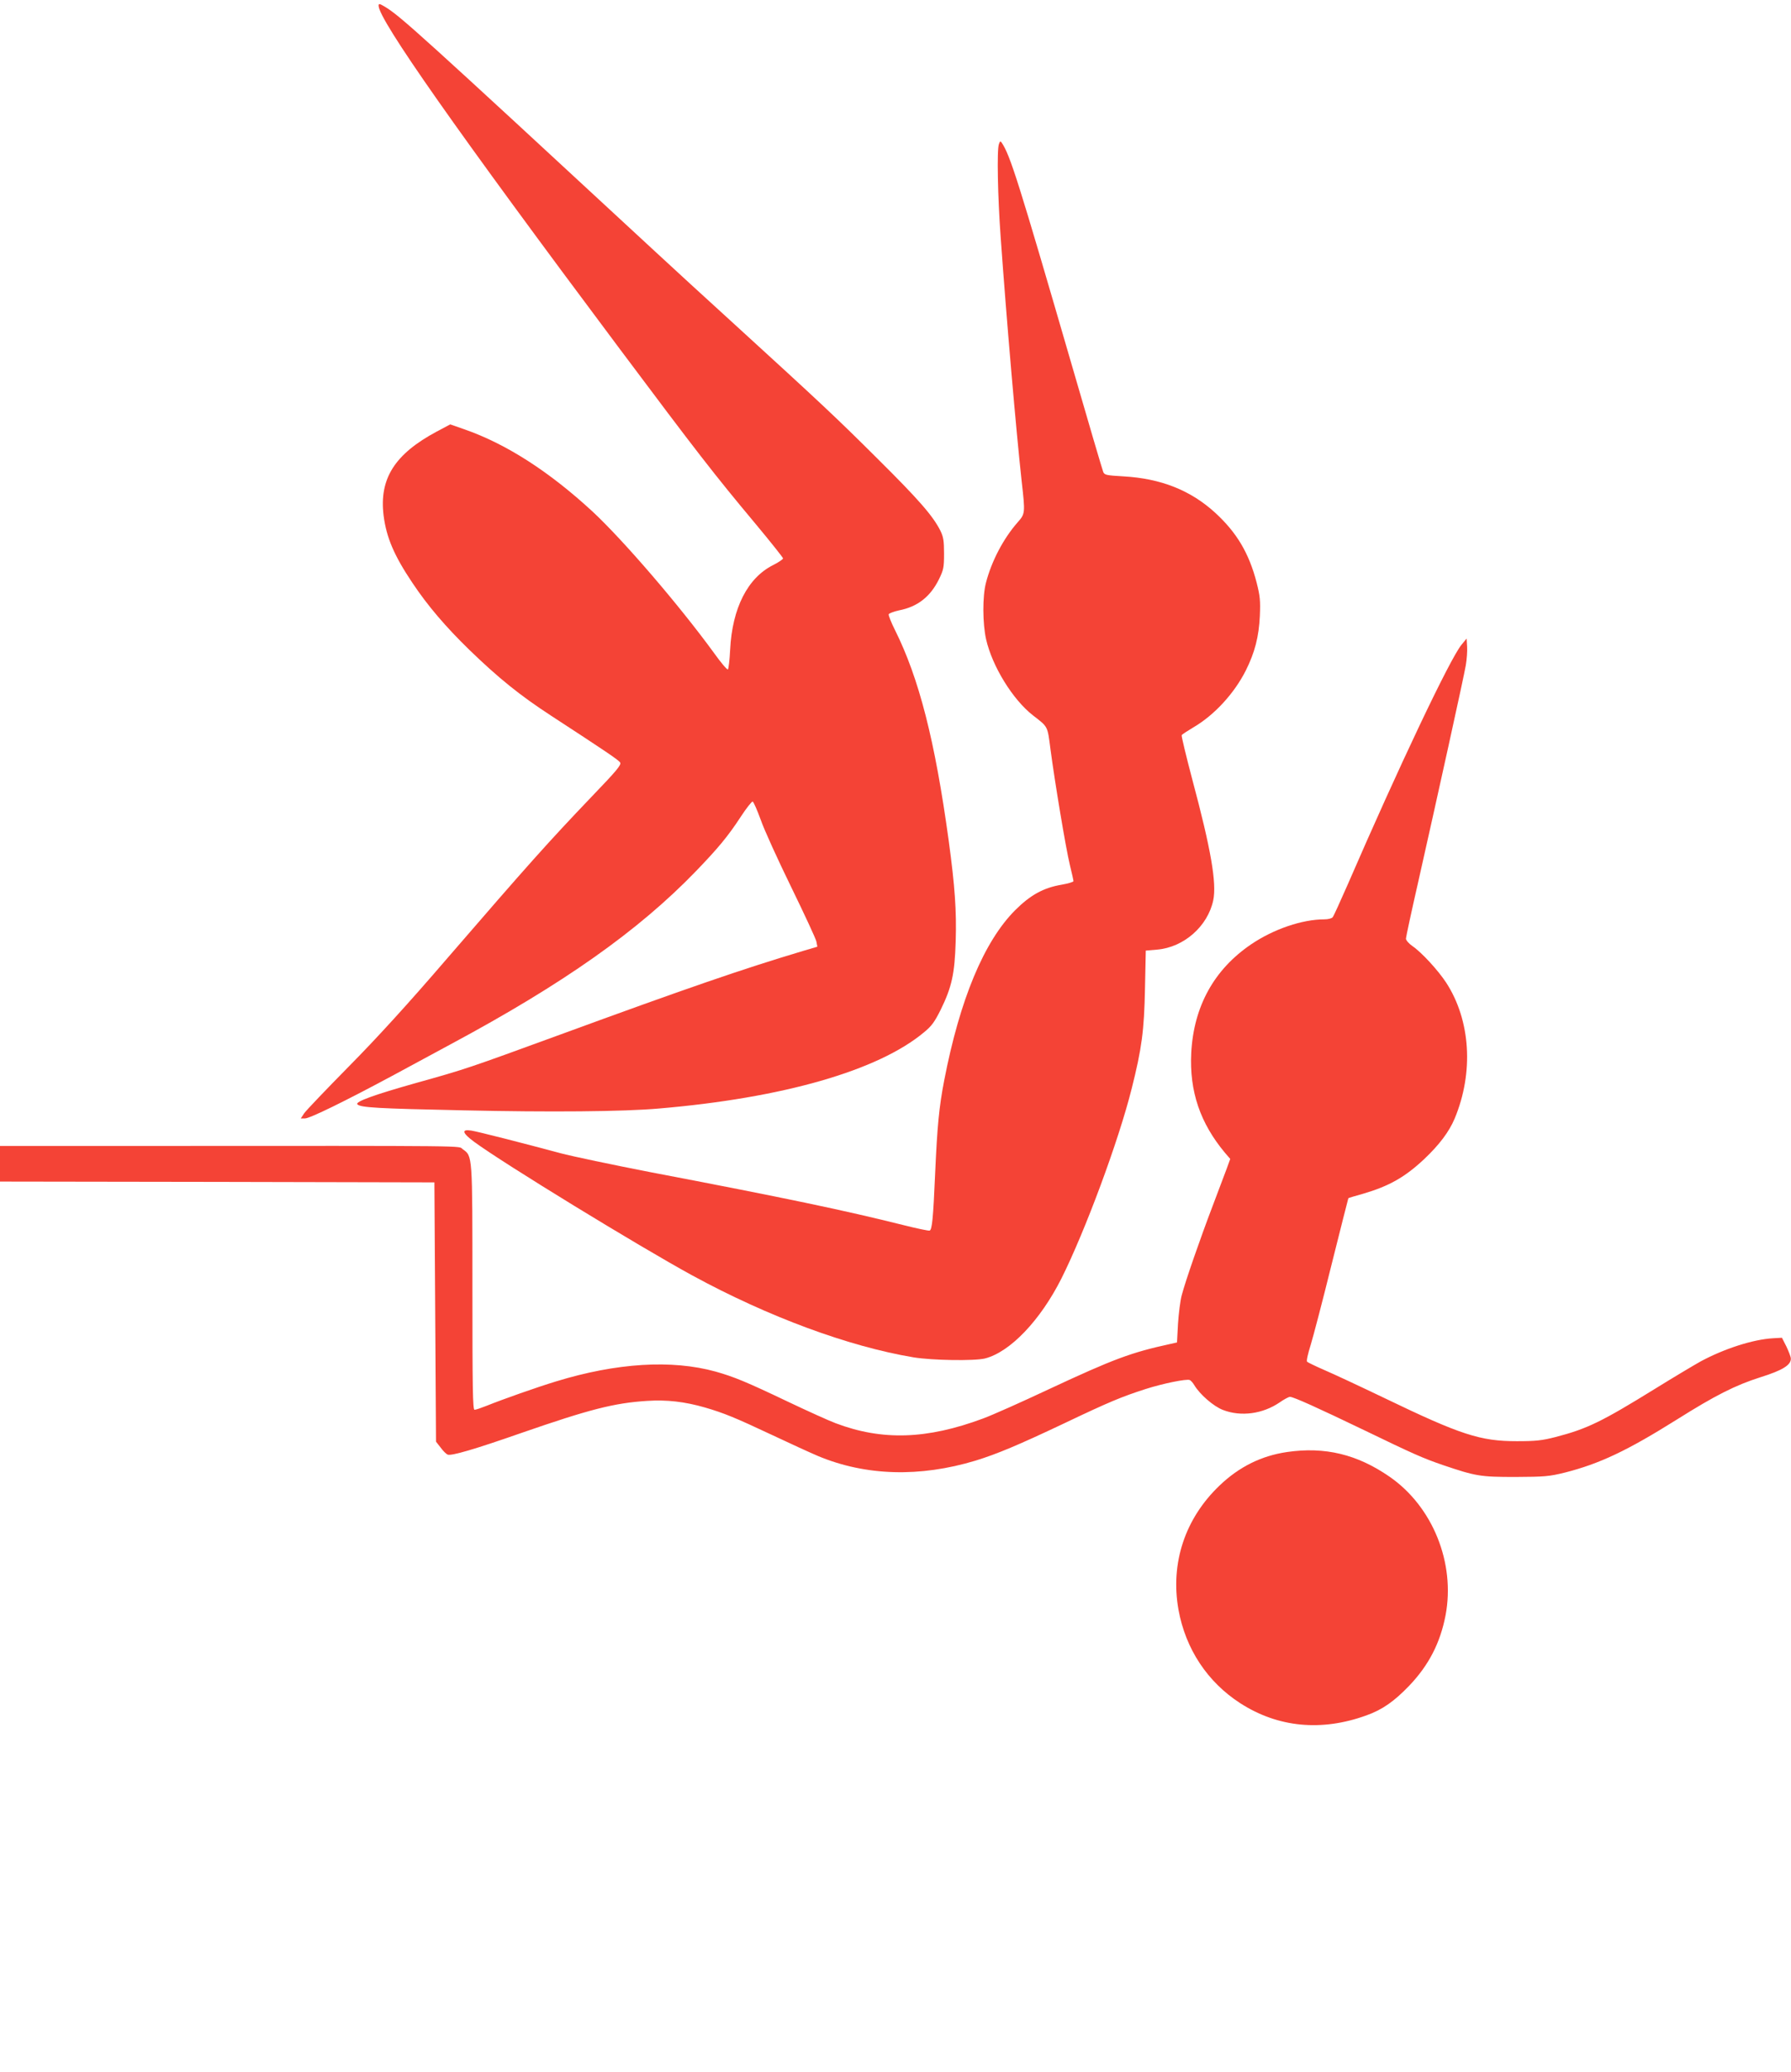
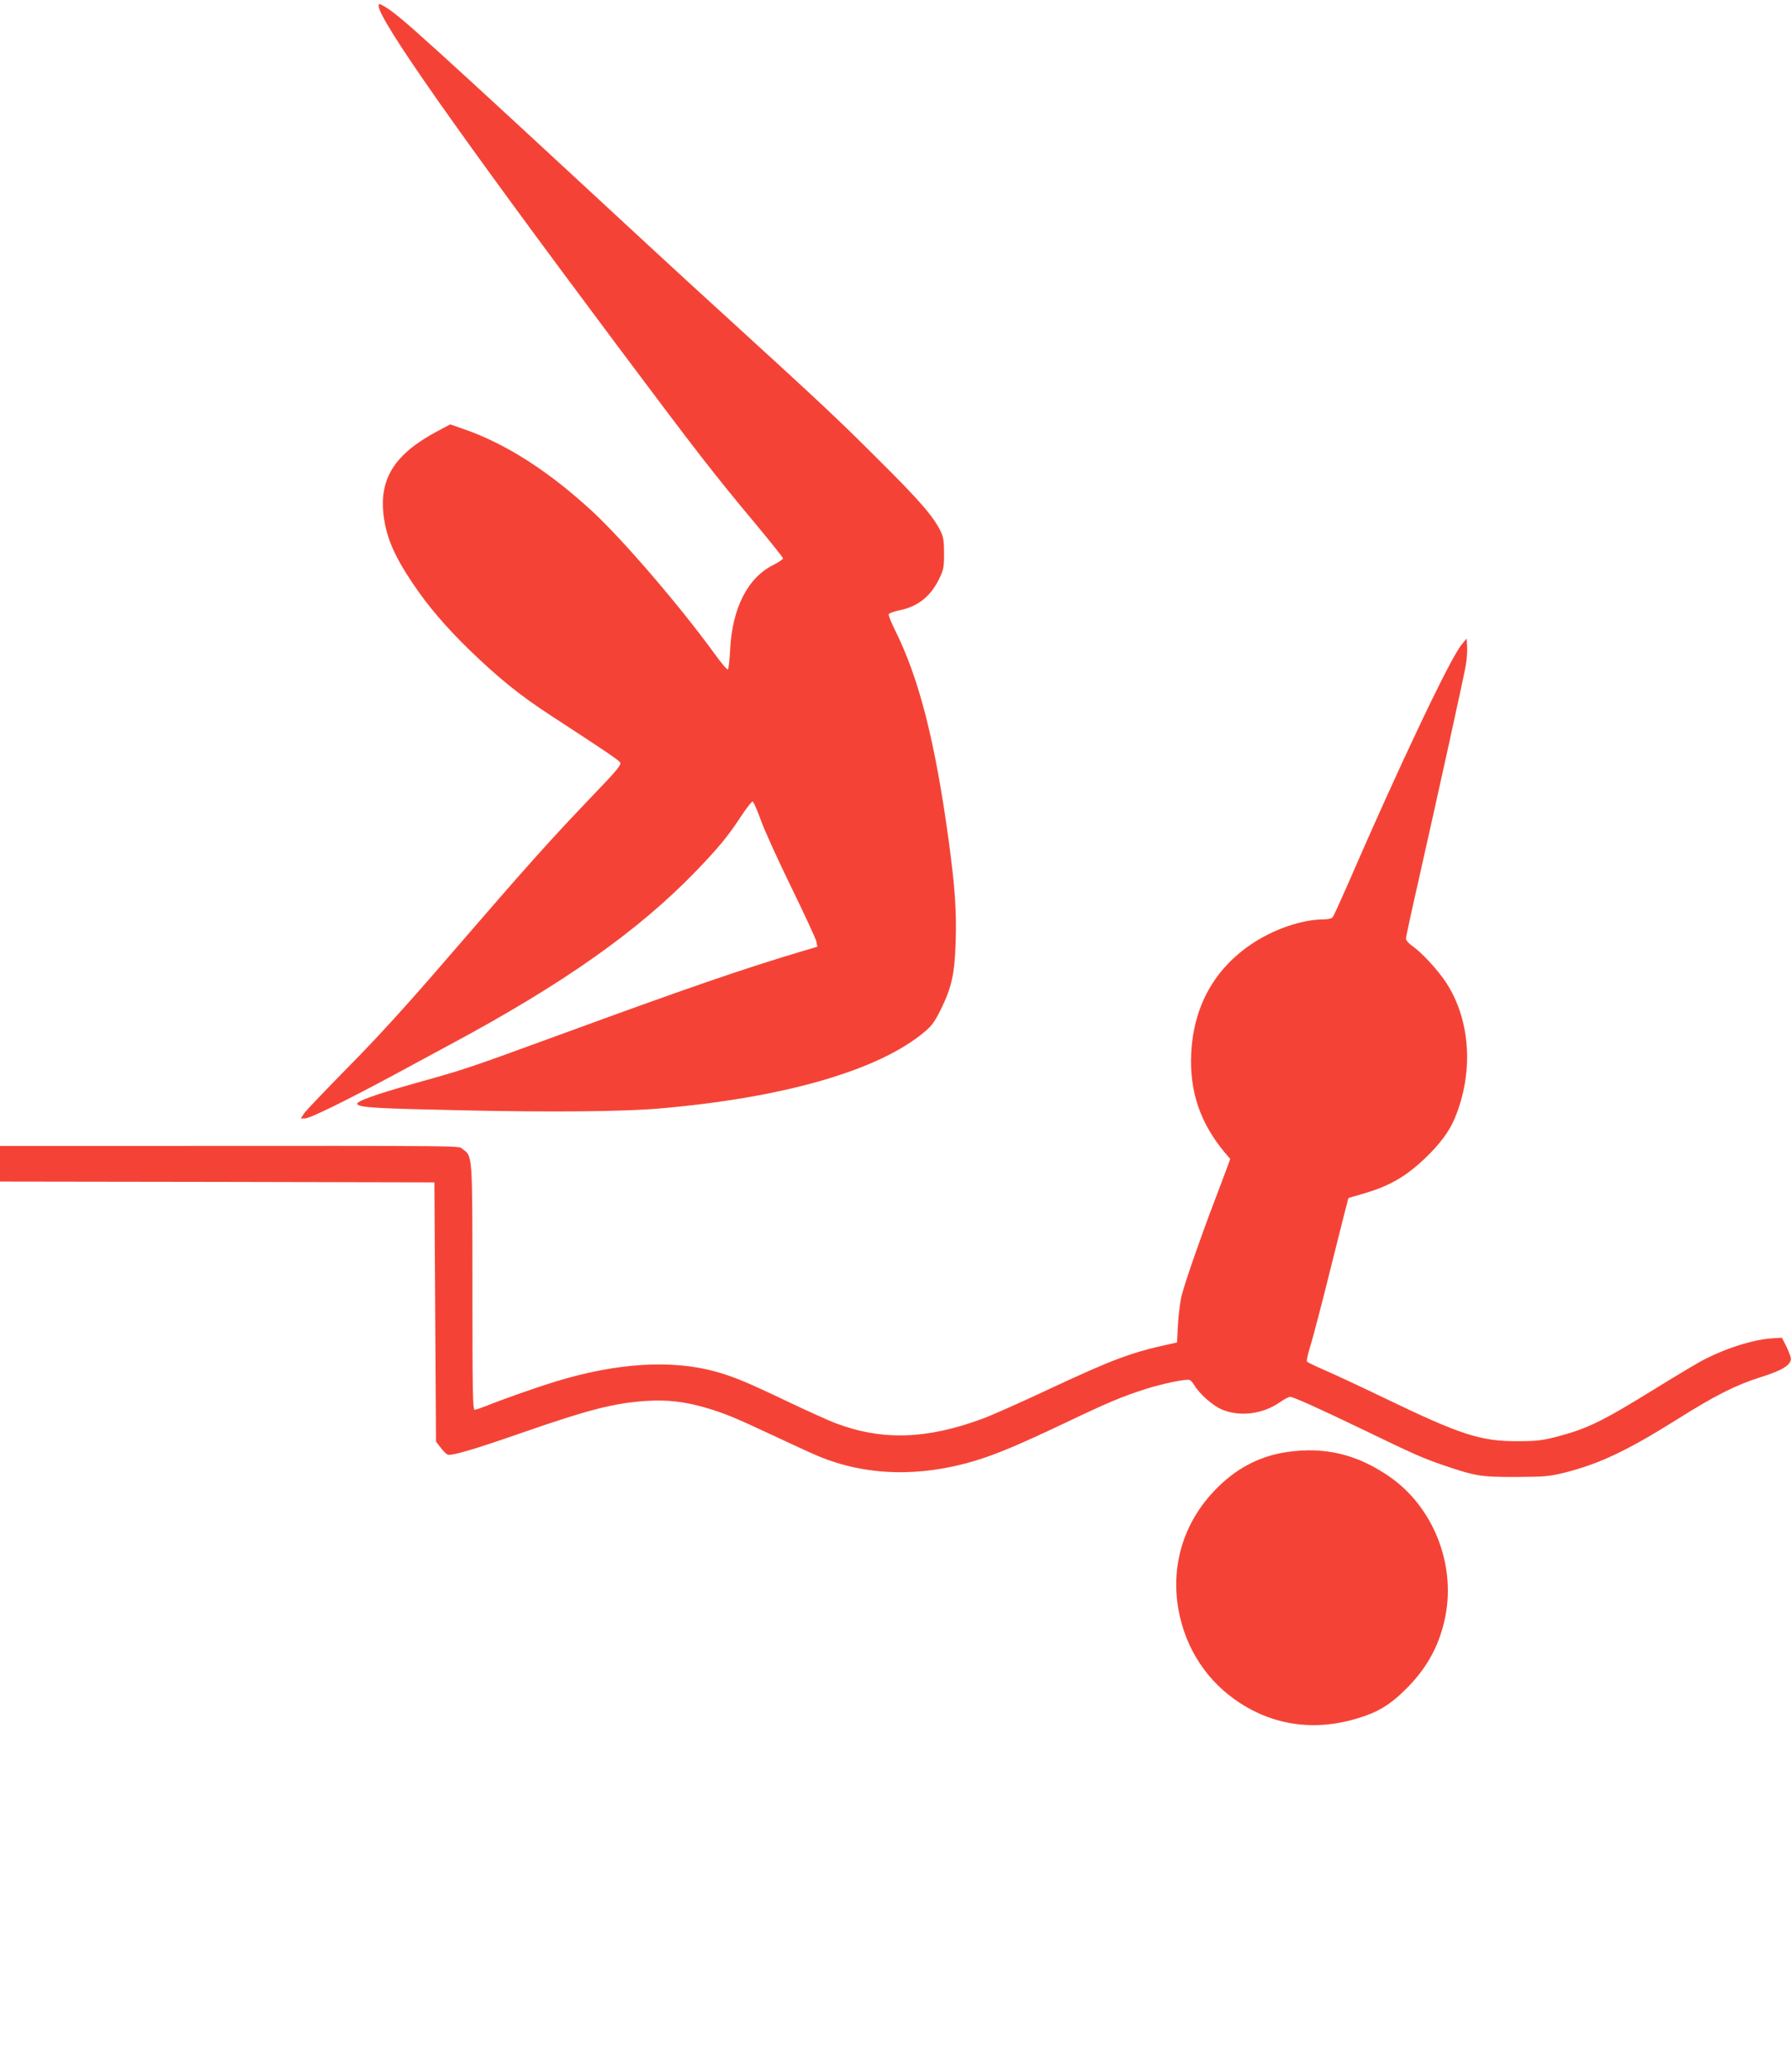
<svg xmlns="http://www.w3.org/2000/svg" version="1.0" width="1107pt" height="1280pt" viewBox="0 0 1107 1280" preserveAspectRatio="xMidYMid meet">
  <g transform="translate(0,1280) scale(0.1,-0.1)" fill="#f44336" stroke="none">
    <path d="M2340 12765 c0 -86 482 -773 1490 -2120 476 -636 586 -778 837 -1078 95 -114 173 -212 173 -217 0 -5 -27 -24 -61 -41 -158 -79 -253 -266 -266 -522 -3 -65 -10 -120 -14 -123 -5 -3 -44 43 -86 102 -215 295 -558 694 -750 873 -270 249 -535 419 -794 509 l-86 30 -83 -44 c-260 -139 -357 -291 -329 -519 17 -135 65 -248 178 -416 94 -141 205 -271 352 -414 181 -175 312 -281 507 -408 333 -217 415 -272 425 -288 9 -14 -22 -51 -175 -210 -274 -287 -390 -417 -893 -999 -244 -284 -438 -496 -610 -670 -138 -140 -262 -270 -274 -287 l-22 -33 26 0 c30 0 247 106 552 270 114 62 271 146 348 188 699 375 1160 701 1515 1068 136 141 199 216 278 337 35 54 69 96 74 95 6 -2 28 -53 50 -113 21 -61 106 -247 188 -415 82 -168 152 -319 156 -337 l6 -32 -88 -26 c-375 -112 -723 -232 -1504 -518 -567 -207 -580 -212 -885 -297 -263 -74 -382 -117 -366 -133 20 -20 126 -26 656 -37 535 -12 986 -8 1205 11 768 65 1357 234 1641 471 48 39 66 65 104 141 68 139 86 221 92 421 6 186 -5 341 -43 621 -85 621 -184 1006 -333 1304 -23 46 -40 89 -38 96 3 6 32 17 64 24 114 22 193 84 246 191 29 59 32 73 32 160 0 78 -4 103 -22 140 -46 92 -133 192 -388 445 -257 256 -349 342 -900 845 -154 140 -370 338 -480 440 -1458 1349 -1572 1452 -1667 1509 -32 19 -38 20 -38 6z" />
-     <path d="M6174 11909 c-13 -36 -7 -327 11 -574 37 -520 96 -1200 130 -1510 22 -195 22 -199 -25 -252 -88 -100 -162 -241 -196 -374 -22 -84 -21 -251 1 -349 38 -167 165 -373 290 -470 94 -73 89 -63 108 -210 27 -204 95 -613 120 -715 12 -49 22 -94 22 -99 0 -5 -33 -15 -74 -22 -111 -19 -192 -63 -287 -158 -192 -193 -341 -550 -438 -1051 -32 -166 -43 -283 -56 -575 -12 -279 -19 -347 -34 -353 -6 -2 -79 13 -162 34 -368 92 -731 168 -1569 328 -231 45 -478 97 -550 116 -238 64 -509 133 -552 140 -63 10 -56 -15 17 -69 180 -133 1021 -647 1349 -826 468 -255 966 -439 1367 -506 115 -19 377 -23 442 -7 156 40 342 235 473 495 147 294 353 849 434 1173 62 246 77 358 82 616 l5 236 70 6 c165 14 313 144 347 305 22 105 -14 315 -129 744 -39 148 -69 272 -66 276 3 5 35 26 72 48 130 76 252 209 324 351 56 112 81 209 87 338 4 95 1 123 -20 206 -47 181 -122 308 -256 431 -152 139 -336 212 -569 225 -103 6 -115 8 -123 27 -5 12 -92 307 -193 656 -332 1142 -382 1301 -435 1379 -7 11 -11 9 -17 -10z" />
    <path d="M9033 8816 c-71 -87 -386 -750 -703 -1481 -46 -104 -87 -196 -93 -202 -5 -7 -28 -13 -51 -13 -137 0 -313 -60 -451 -153 -231 -156 -357 -385 -372 -672 -12 -237 55 -434 209 -618 l32 -37 -21 -58 c-12 -31 -51 -134 -86 -228 -79 -207 -171 -472 -193 -557 -9 -34 -19 -114 -23 -177 l-6 -114 -40 -9 c-244 -53 -351 -93 -750 -279 -170 -80 -354 -162 -409 -182 -347 -129 -623 -138 -911 -29 -38 14 -171 74 -295 133 -260 124 -334 154 -447 186 -271 75 -612 54 -987 -61 -121 -37 -323 -108 -430 -151 -33 -13 -65 -24 -73 -24 -11 0 -13 134 -13 755 0 829 1 811 -60 855 -31 22 112 21 -1957 20 l-903 0 0 -110 0 -110 1343 -2 1342 -3 5 -801 5 -801 29 -37 c15 -21 35 -40 43 -43 23 -9 170 34 453 133 424 147 576 186 780 199 122 8 233 -5 358 -41 119 -35 185 -62 417 -171 110 -52 237 -110 282 -129 295 -123 629 -132 973 -28 133 41 264 96 545 229 281 134 359 166 505 213 106 34 253 64 273 56 7 -2 20 -17 29 -32 34 -57 119 -131 177 -153 111 -43 246 -25 351 47 27 19 56 34 63 34 22 0 172 -68 463 -208 296 -143 358 -171 484 -214 201 -68 229 -73 445 -73 184 1 209 3 307 27 216 55 385 135 693 328 237 149 361 212 519 262 134 42 187 75 185 115 0 10 -13 43 -27 73 l-28 55 -54 -3 c-125 -7 -304 -65 -450 -144 -41 -23 -167 -98 -280 -168 -330 -204 -421 -248 -614 -298 -85 -22 -124 -26 -241 -26 -225 0 -346 39 -817 266 -150 72 -317 150 -371 173 -55 24 -103 47 -108 52 -5 5 5 49 22 103 16 52 75 277 130 500 56 223 102 406 103 407 1 2 42 14 92 28 160 47 258 102 378 215 92 87 153 168 187 249 119 285 99 608 -53 841 -50 76 -151 186 -208 225 -22 15 -40 36 -40 46 0 9 34 167 76 351 117 519 282 1266 294 1338 6 36 10 88 8 115 l-3 50 -32 -39z" />
    <path d="M7955 3829 c-158 -23 -296 -91 -417 -207 -214 -204 -305 -480 -254 -767 44 -243 179 -447 382 -578 233 -150 502 -176 780 -75 98 35 171 86 265 184 120 126 191 263 224 435 61 323 -80 672 -347 856 -200 138 -399 186 -633 152z" />
  </g>
</svg>